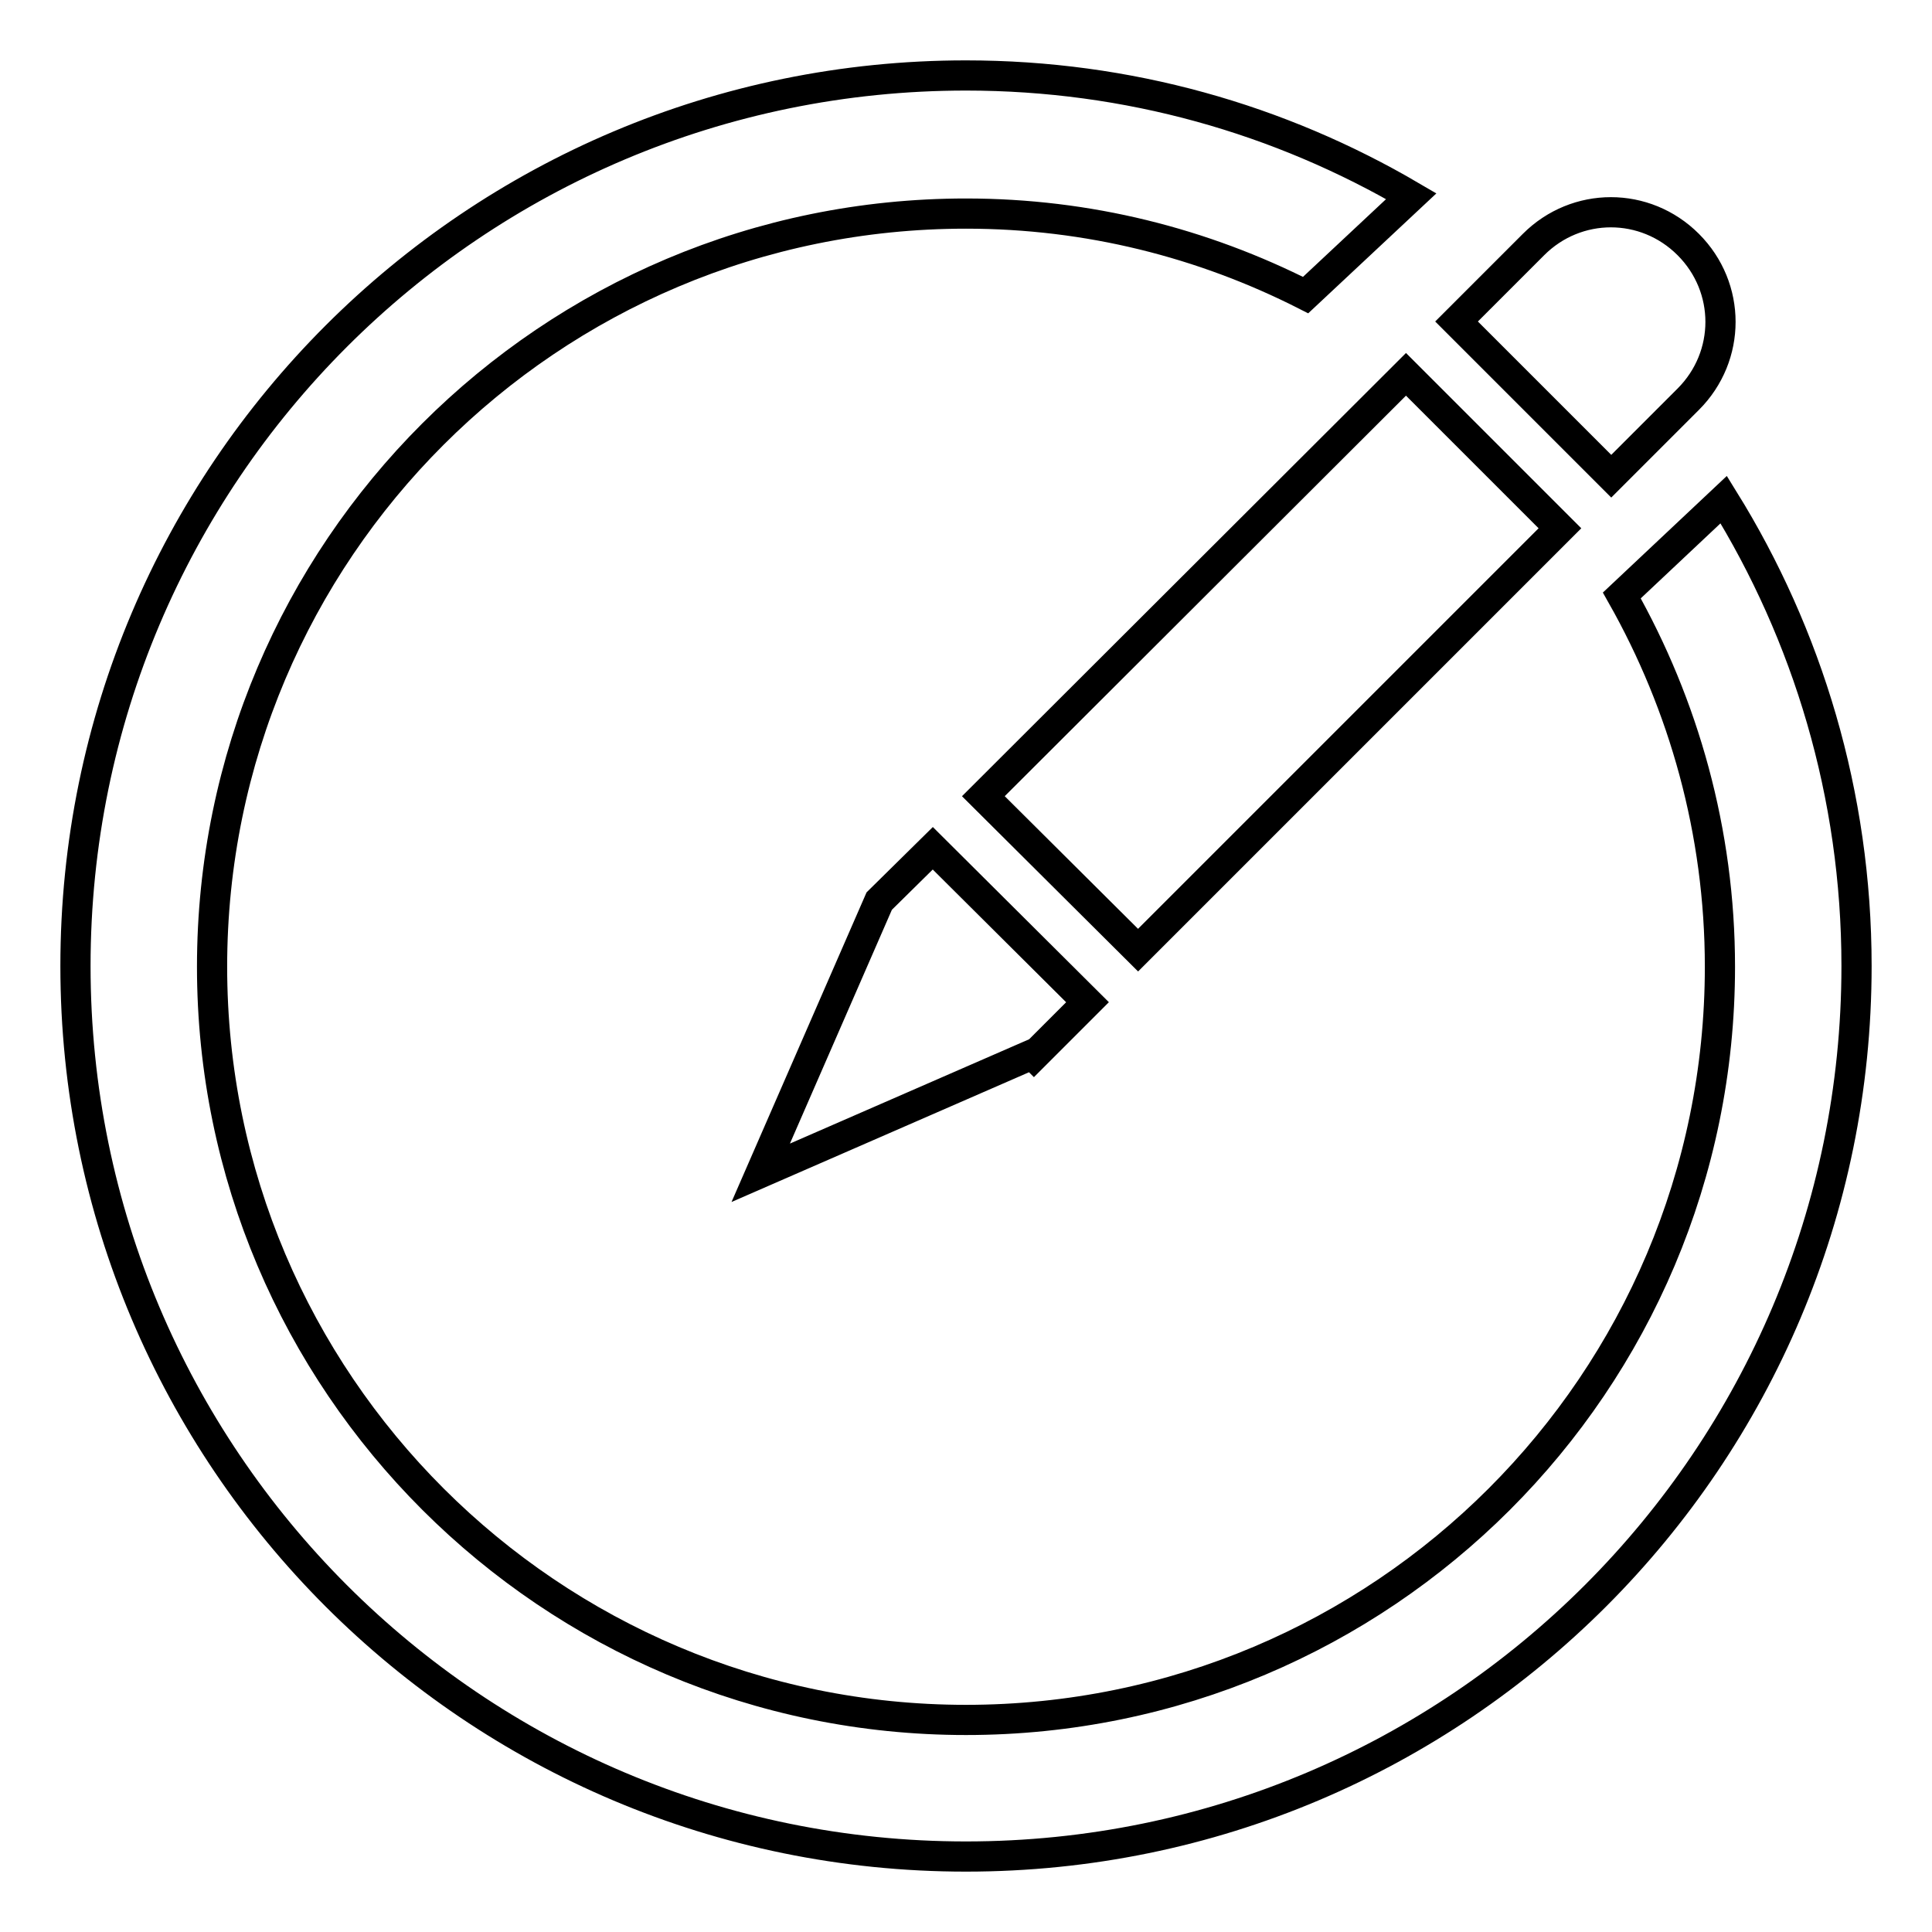
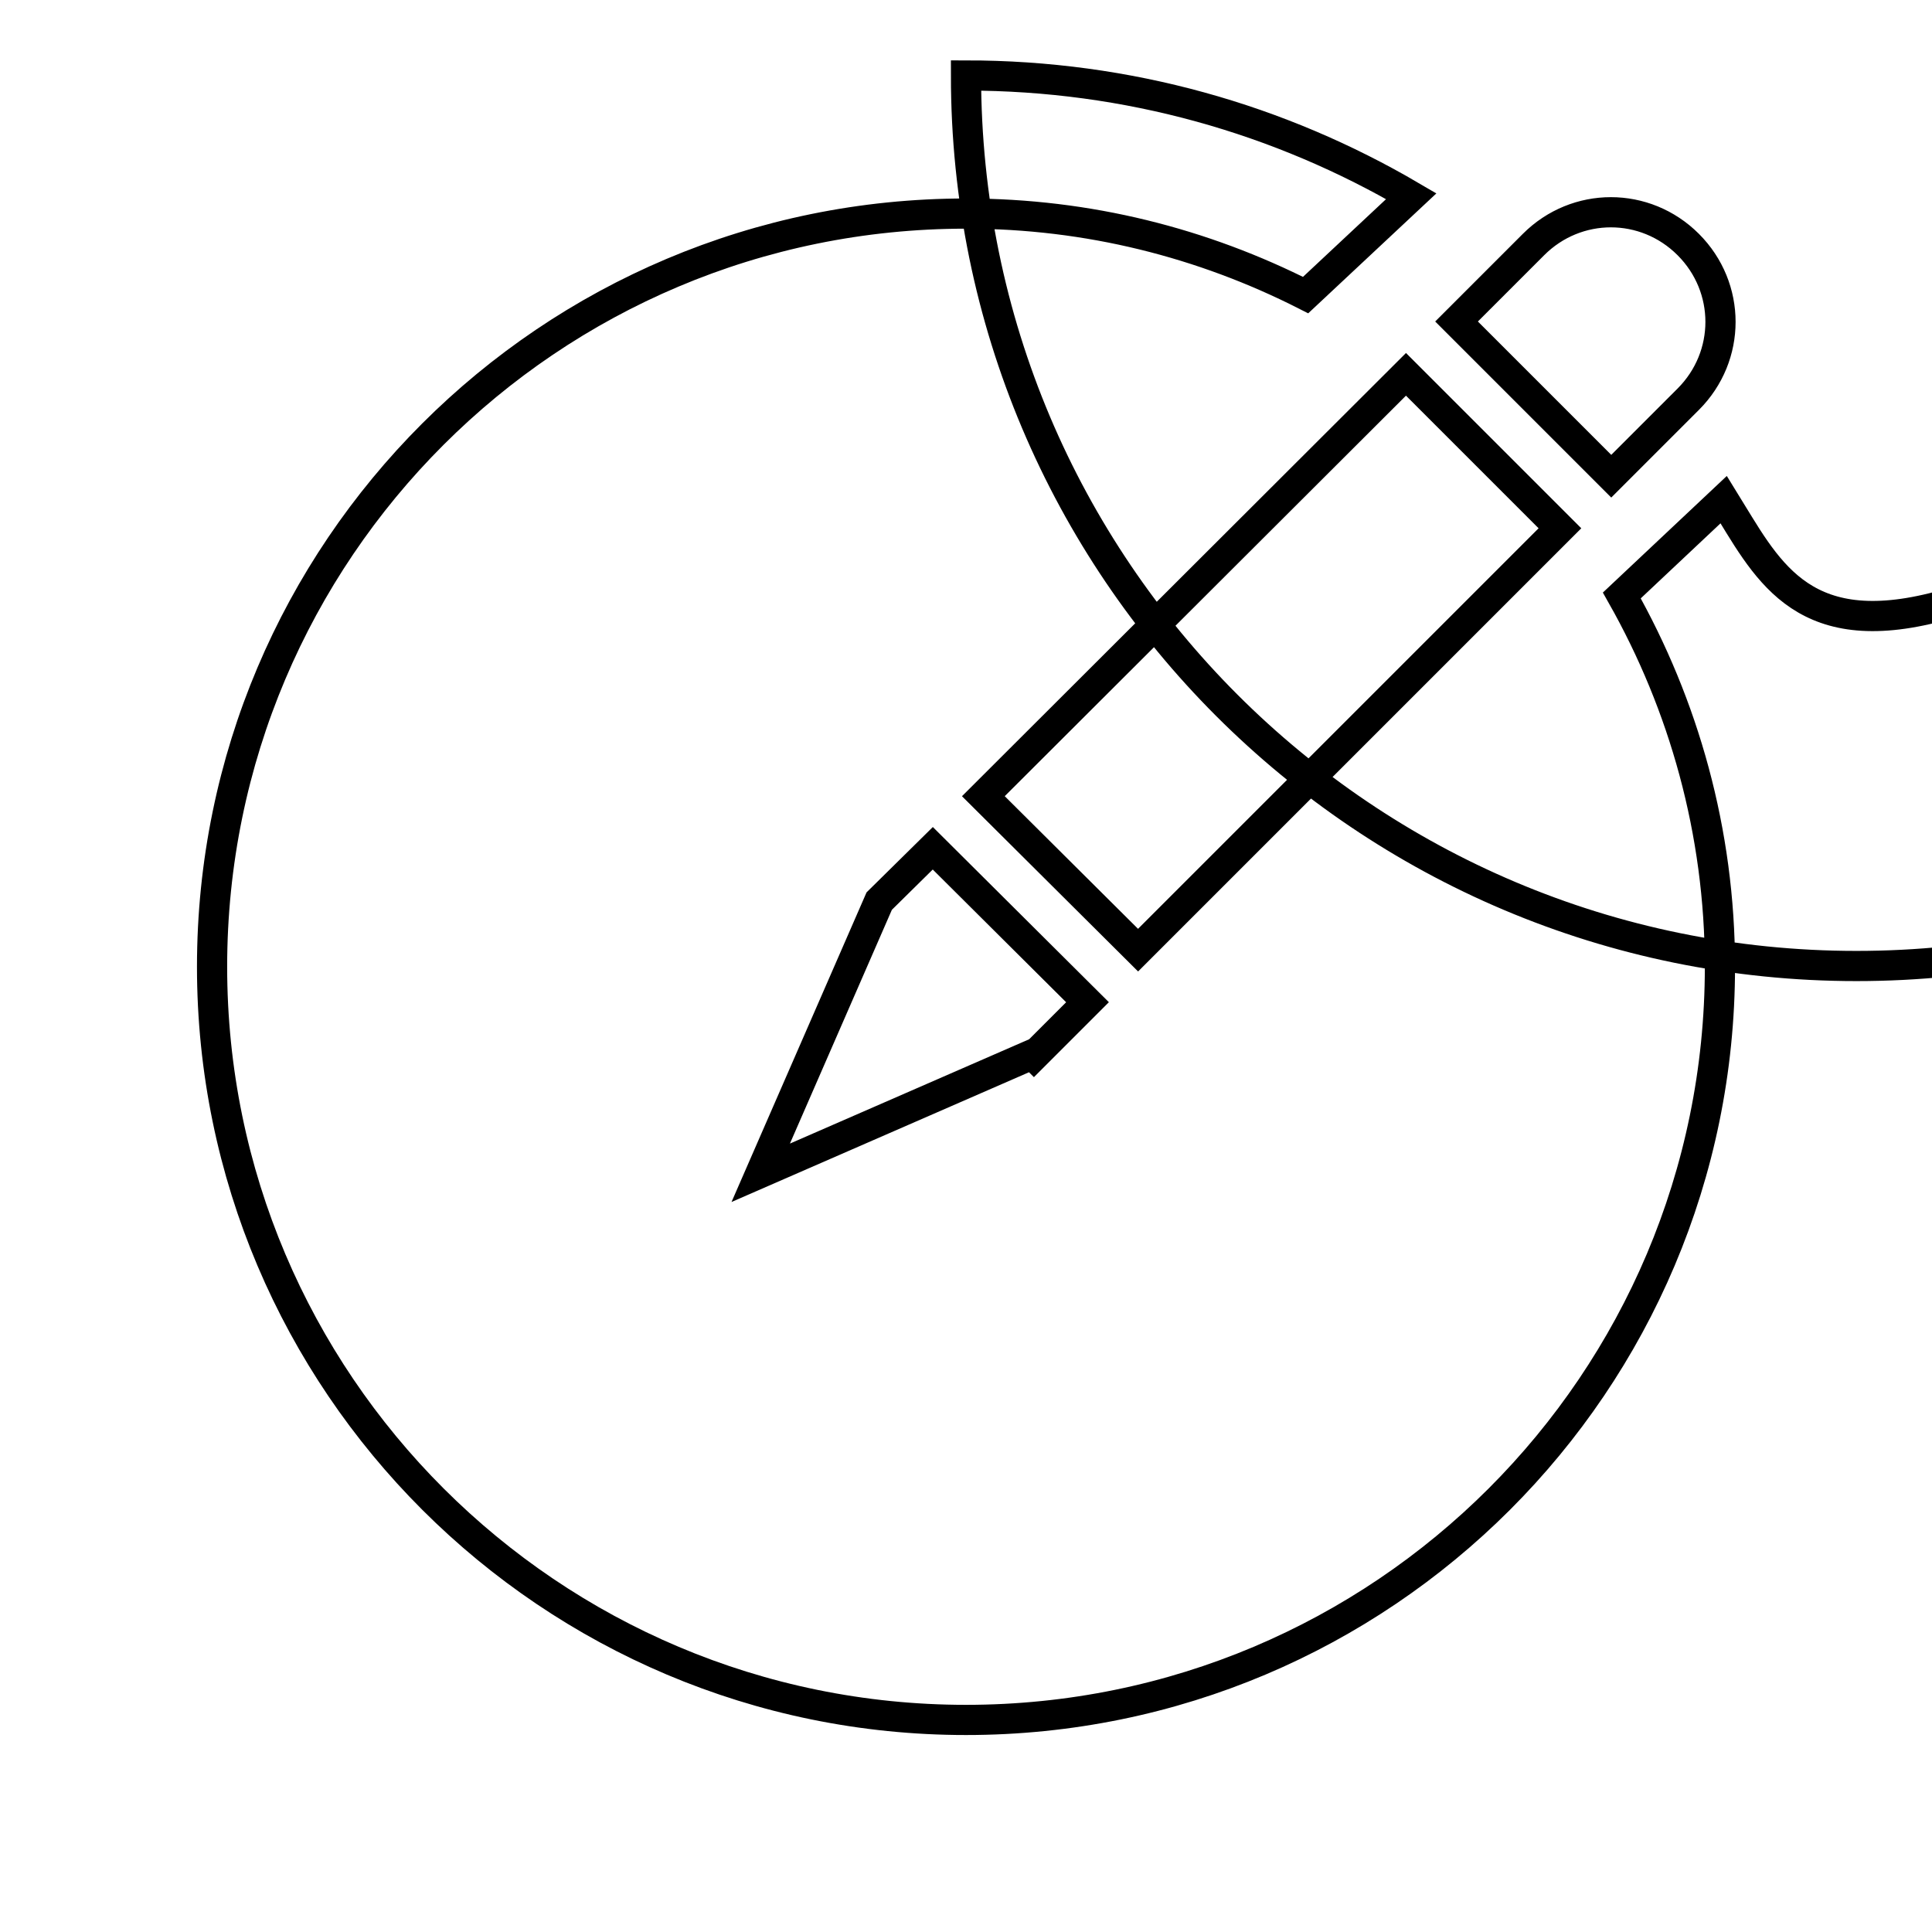
<svg xmlns="http://www.w3.org/2000/svg" version="1.1" x="0px" y="0px" viewBox="0 0 256 256" enable-background="new 0 0 256 256" xml:space="preserve">
  <g>
    <g>
-       <path stroke-width="4" fill-opacity="0" stroke="#000000" d="M206.7,56.3l6.8,6.8l6.8-6.8l3.4-3.4c5.7-5.7,5.7-14.8,0-20.5c-5.7-5.7-14.8-5.7-20.5,0l-3.4,3.4l-6.8,6.8l6.8,6.8L206.7,56.3z M130.3,105.5l20.5,20.4L206.7,70l-6.8-6.8l-6.8-6.8l-6.8-6.8L130.3,105.5z M228.4,66.2l-13.5,12.7c8.2,14.5,13,31.3,13,49.2c0,55.1-44.7,99.8-99.9,99.8c-55.1,0-99.9-44.7-99.9-99.8c0-55.1,44.7-99.8,99.9-99.8c16.2,0,31.4,3.9,45,10.8l14-13.1C169.6,15.8,149.5,10,128,10C62.8,10,10,62.8,10,128c0,65.2,52.8,118,118,118c65.2,0,118-52.9,118-118C246,105.3,239.5,84.1,228.4,66.2z M116.5,119.4L116.5,119.4l-15.7,36l36-15.7l0.2,0.2l7.1-7.1l-20.5-20.4L116.5,119.4z" />
+       <path stroke-width="4" fill-opacity="0" stroke="#000000" d="M206.7,56.3l6.8,6.8l6.8-6.8l3.4-3.4c5.7-5.7,5.7-14.8,0-20.5c-5.7-5.7-14.8-5.7-20.5,0l-3.4,3.4l-6.8,6.8l6.8,6.8L206.7,56.3z M130.3,105.5l20.5,20.4L206.7,70l-6.8-6.8l-6.8-6.8l-6.8-6.8L130.3,105.5z M228.4,66.2l-13.5,12.7c8.2,14.5,13,31.3,13,49.2c0,55.1-44.7,99.8-99.9,99.8c-55.1,0-99.9-44.7-99.9-99.8c0-55.1,44.7-99.8,99.9-99.8c16.2,0,31.4,3.9,45,10.8l14-13.1C169.6,15.8,149.5,10,128,10c0,65.2,52.8,118,118,118c65.2,0,118-52.9,118-118C246,105.3,239.5,84.1,228.4,66.2z M116.5,119.4L116.5,119.4l-15.7,36l36-15.7l0.2,0.2l7.1-7.1l-20.5-20.4L116.5,119.4z" />
    </g>
  </g>
</svg>